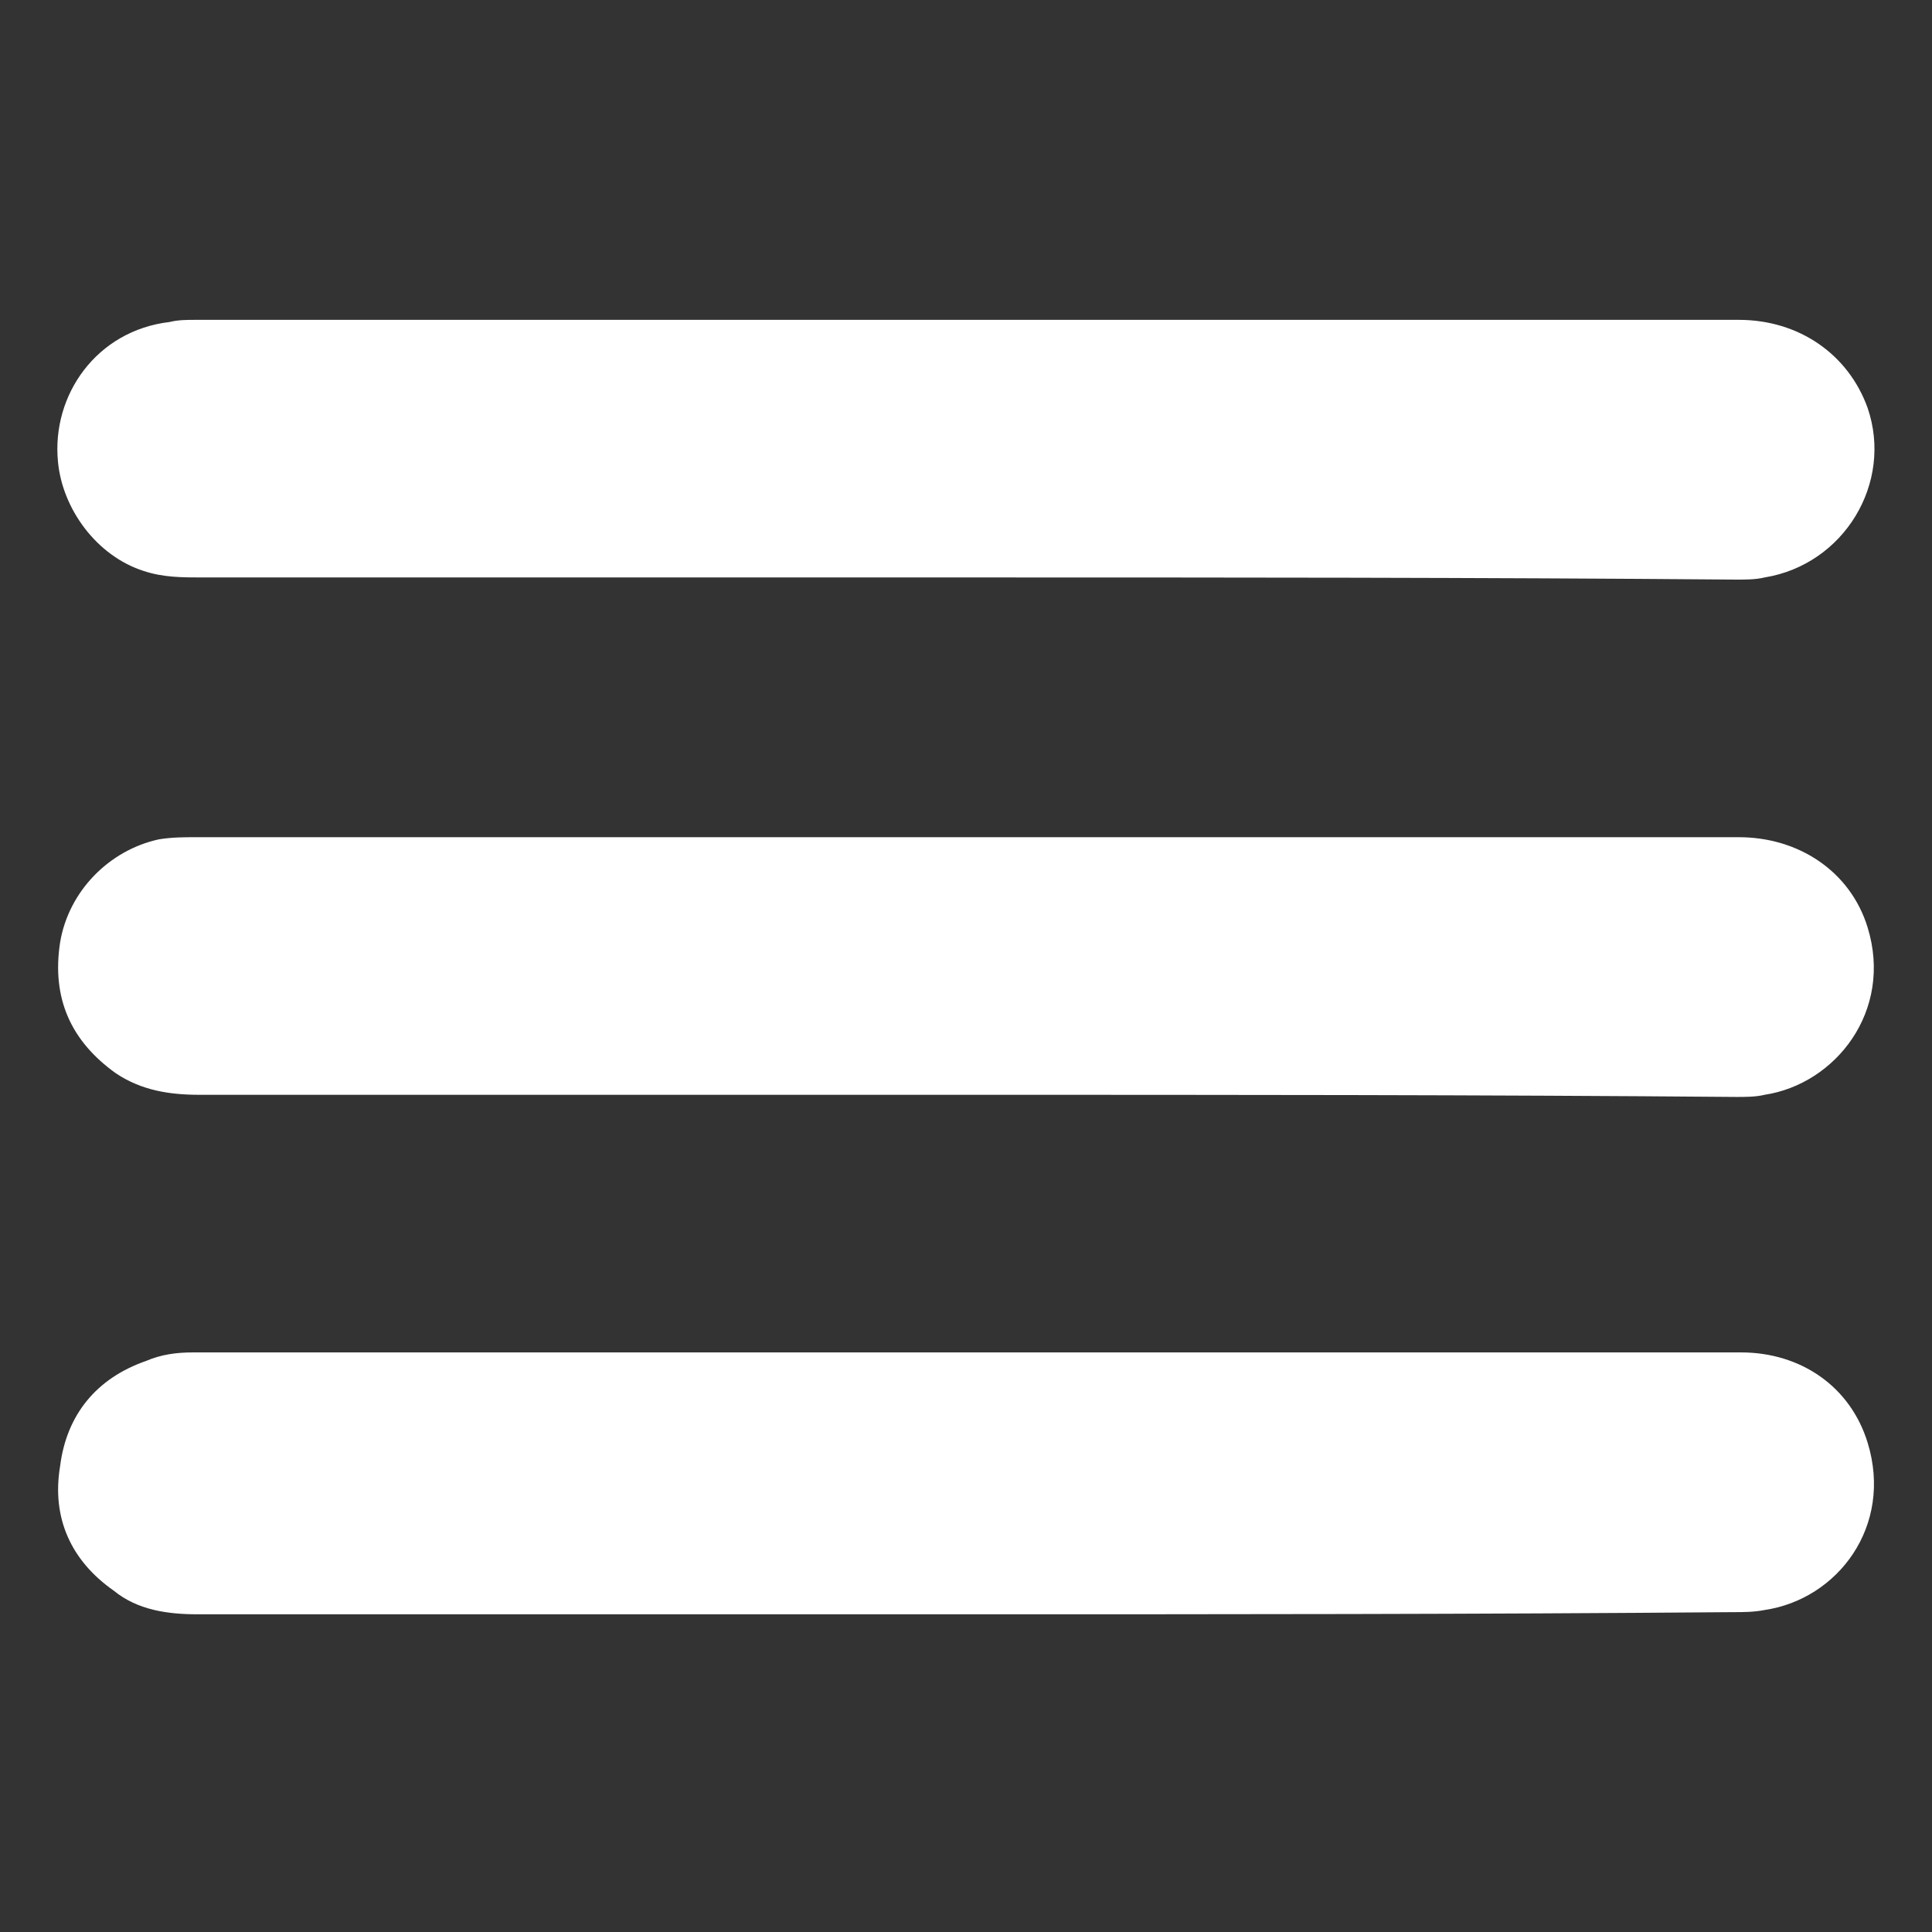
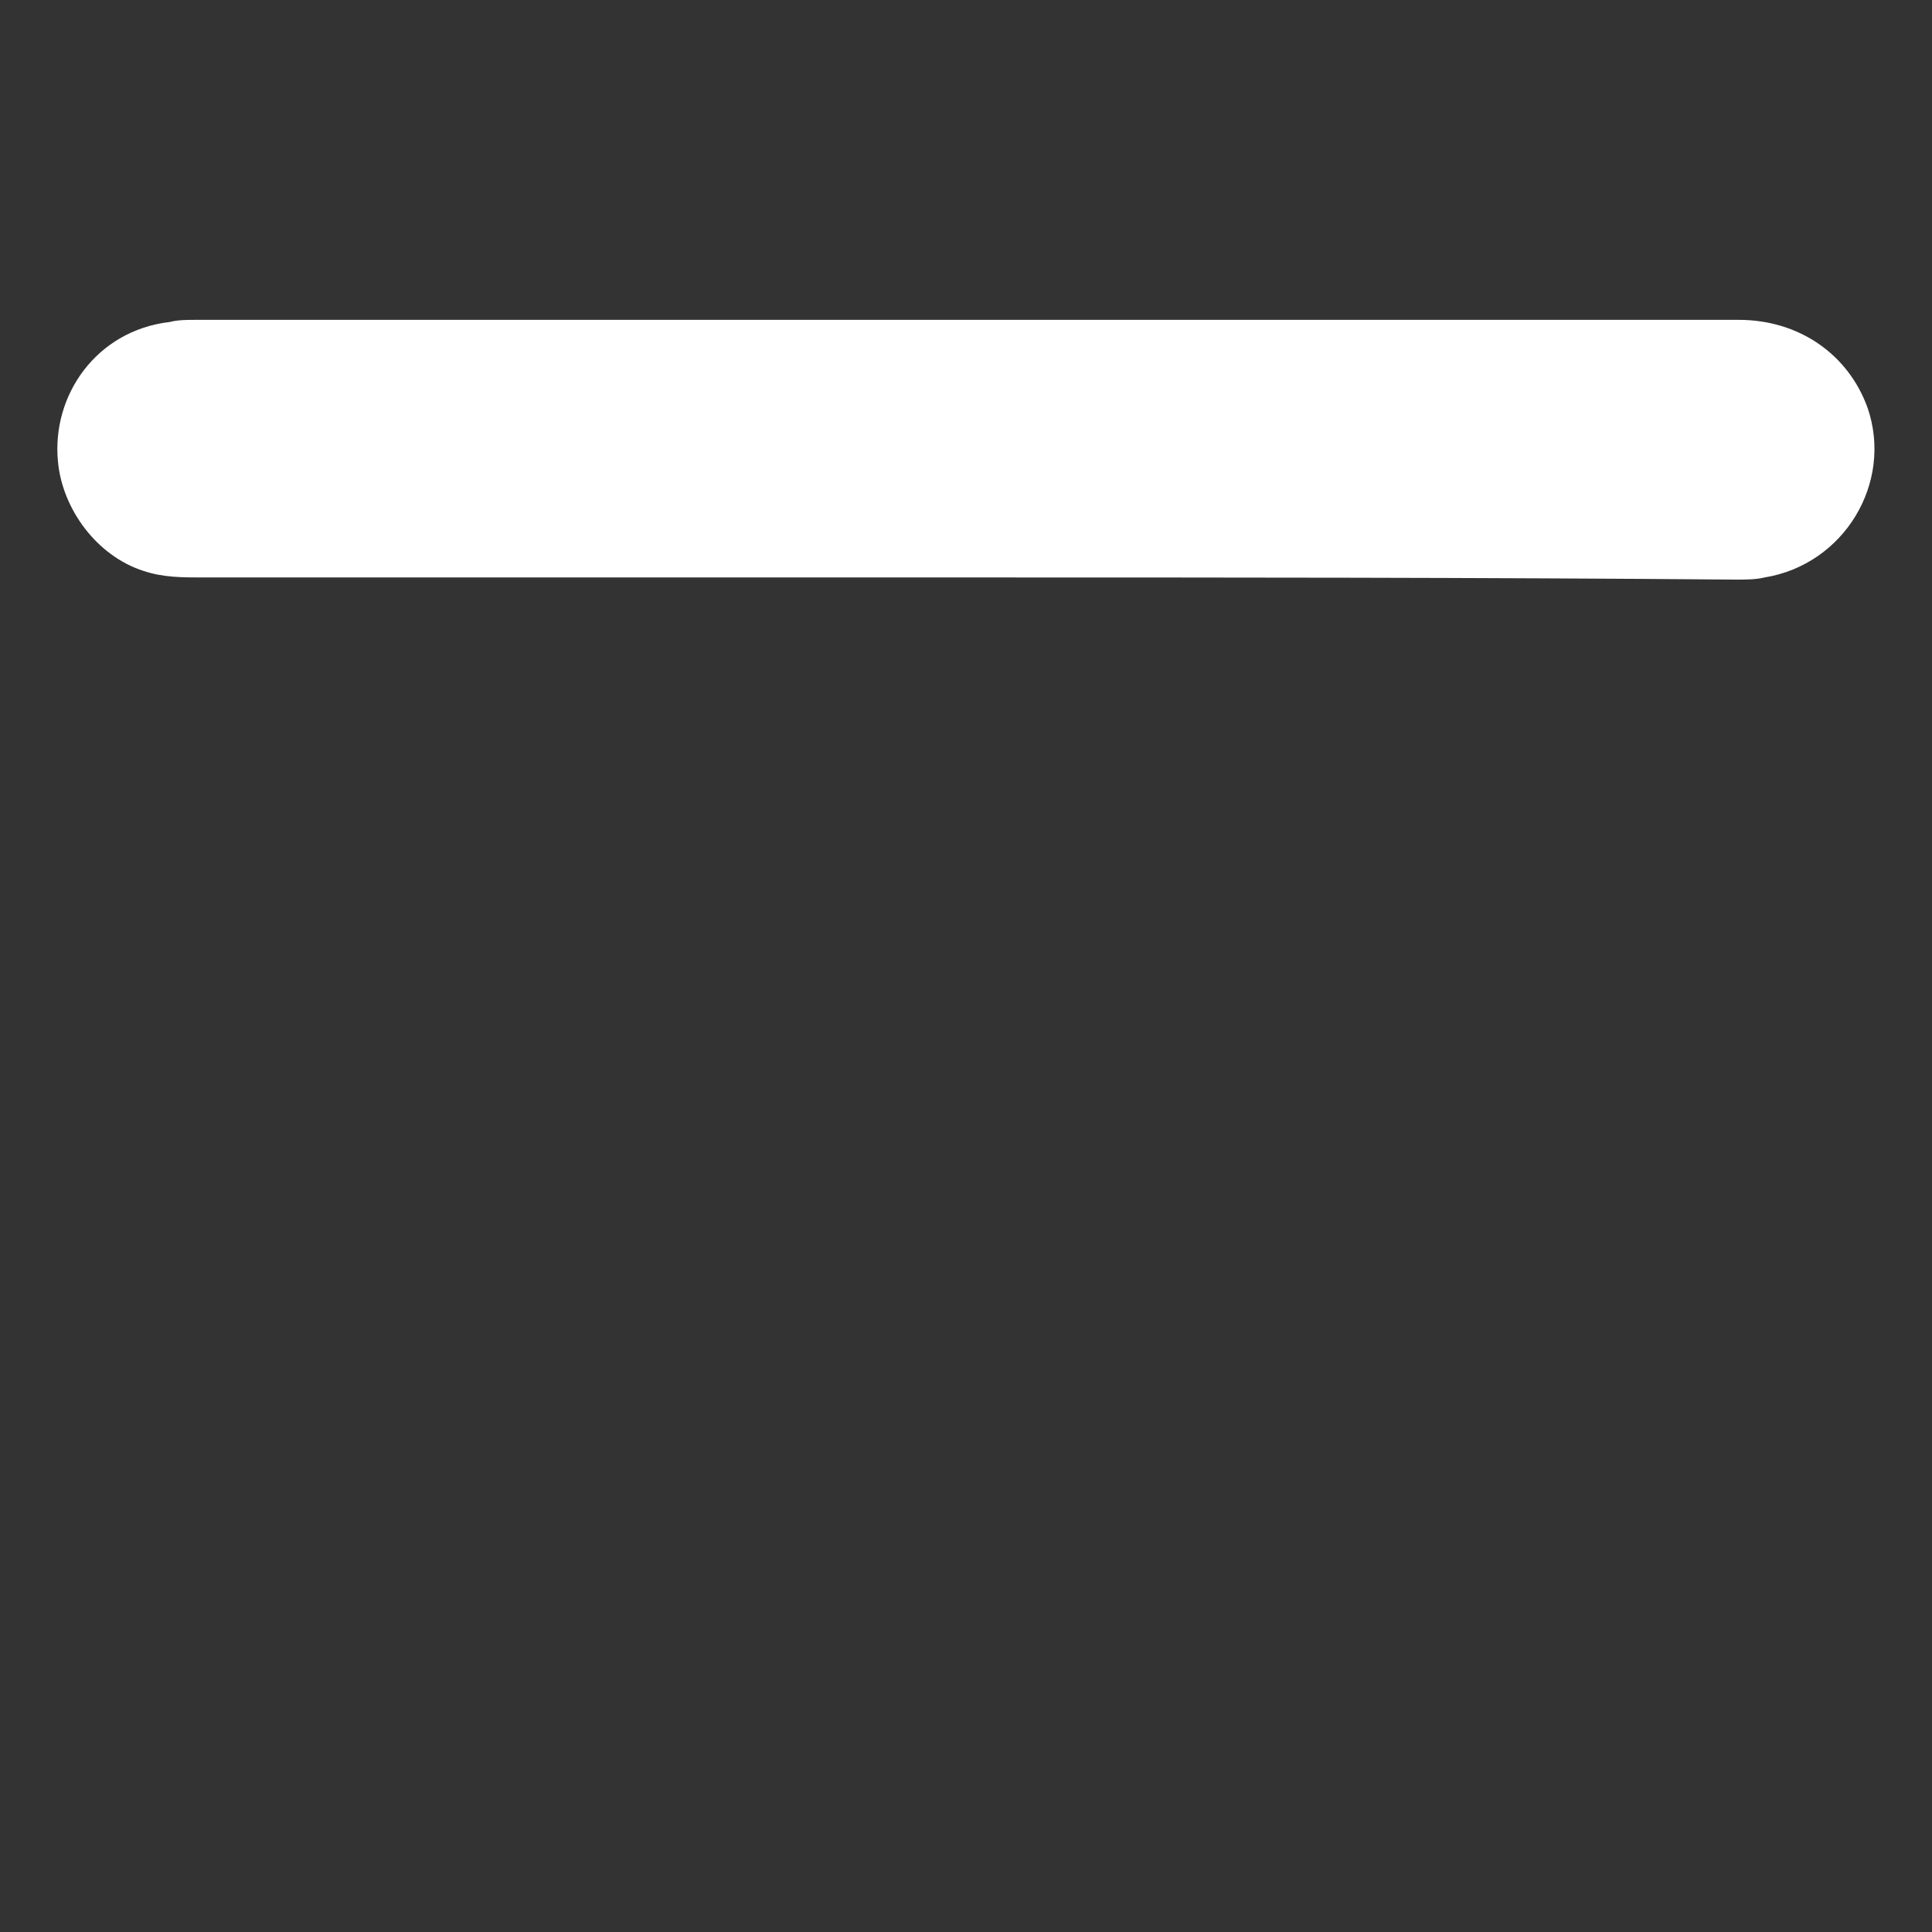
<svg xmlns="http://www.w3.org/2000/svg" version="1.1" id="Capa_1" x="0px" y="0px" viewBox="0 0 90 90" style="enable-background:new 0 0 90 90;" xml:space="preserve">
  <rect x="0" y="0" width="90" height="90" fill="#333333" stroke="none" />
  <style type="text/css">
	.st0{fill:#FFFFFF;}
</style>
  <g id="ROgH5f.tif">
    <g>
-       <path class="st0" d="M45.1,75.2c-12,0-23.9,0-35.9,0c-1.4,0-2.8-0.2-3.9-1.1c-2-1.4-2.9-3.4-2.5-5.8c0.3-2.4,1.7-4.1,4-4.9    c0.7-0.3,1.4-0.4,2.2-0.4c24,0,48.1,0,72.1,0c2.8,0,5.1,1.6,5.9,4.2c1.2,3.9-1.4,7.3-4.8,7.8c-0.5,0.1-1,0.1-1.5,0.1    C68.8,75.2,57,75.2,45.1,75.2z" />
-       <path class="st0" d="M45.1,51c-11.9,0-23.9,0-35.8,0c-1.4,0-2.7-0.2-3.9-1c-2.1-1.5-3-3.5-2.6-6.1c0.4-2.4,2.3-4.3,4.6-4.8    C8,39,8.6,39,9.1,39c24,0,47.9,0,71.9,0c2.8,0,5.2,1.6,6,4.2c1.2,3.9-1.5,7.3-4.8,7.8c-0.4,0.1-0.9,0.1-1.3,0.1    C69,51,57,51,45.1,51z" />
      <path class="st0" d="M45.1,26.9c-11.9,0-23.8,0-35.7,0c-0.9,0-1.8,0-2.7-0.3c-2.2-0.7-3.8-2.9-4-5.1c-0.3-3.1,1.8-6.1,5.2-6.5    c0.4-0.1,0.8-0.1,1.2-0.1c24,0,47.9,0,71.9,0c2.8,0,5.1,1.6,6,4.1c1.2,3.5-1.1,7.3-4.8,7.9c-0.4,0.1-0.9,0.1-1.3,0.1    C69,26.9,57,26.9,45.1,26.9z" />
    </g>
  </g>
</svg>